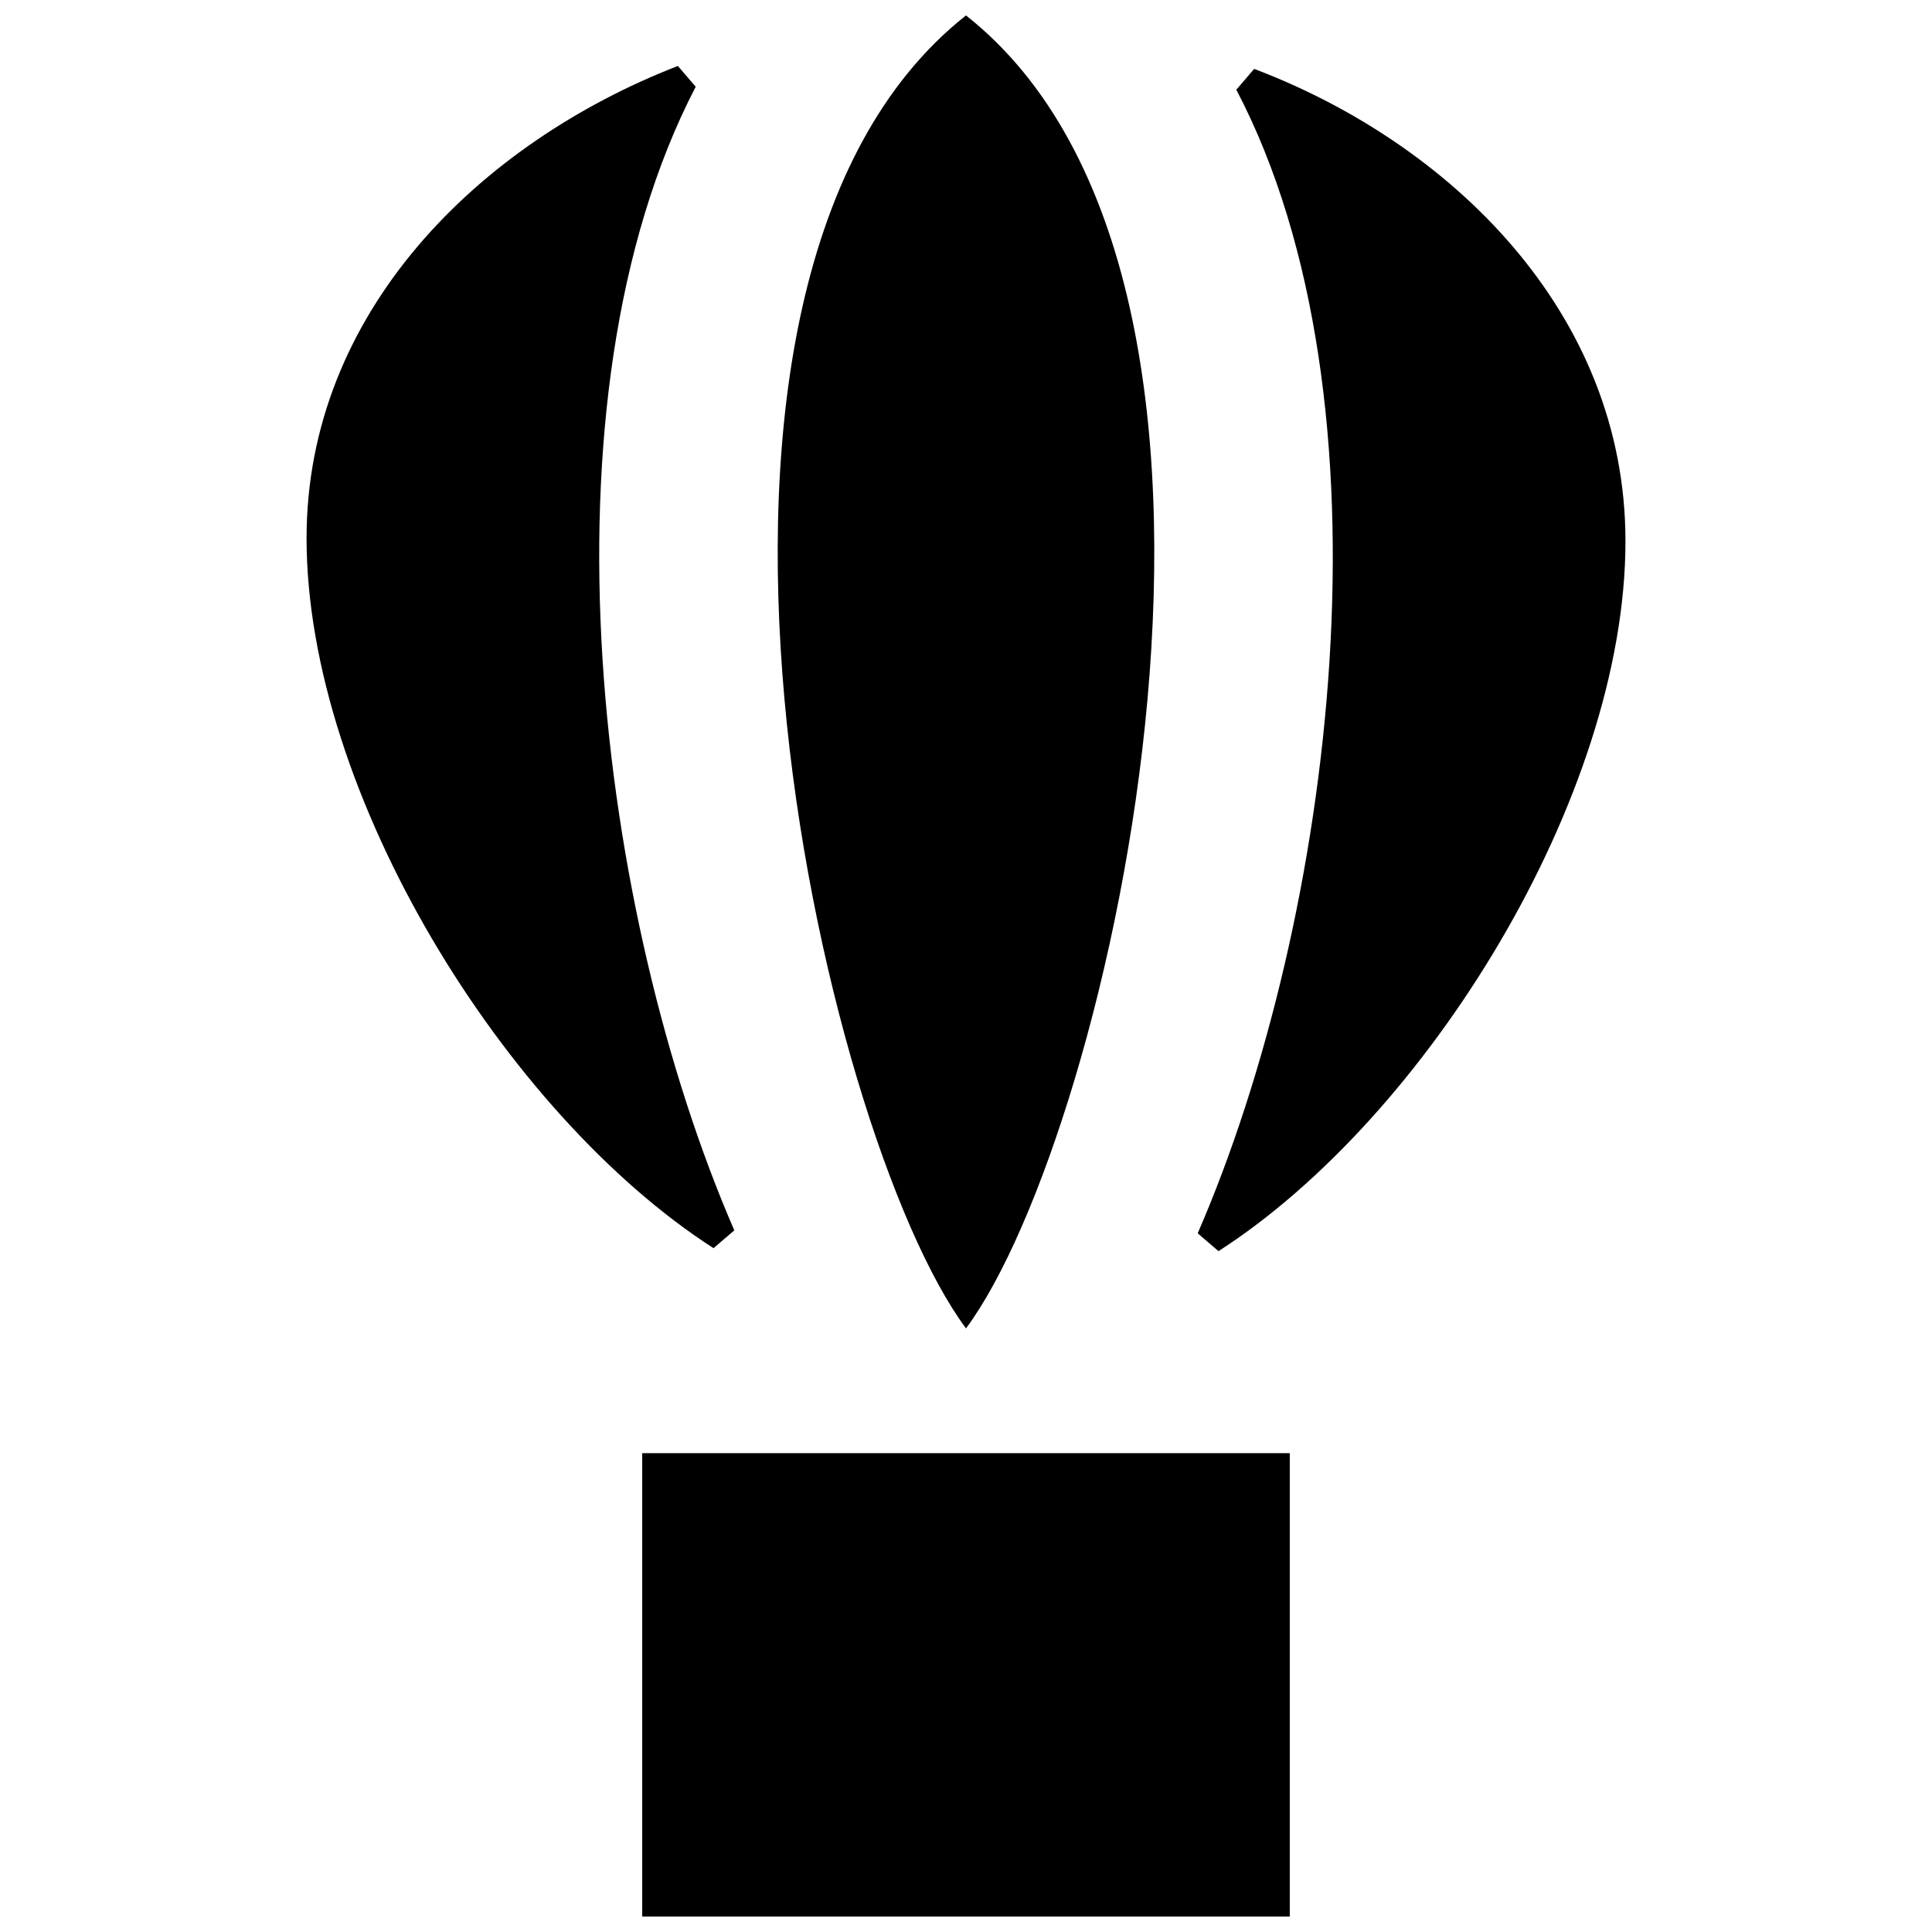
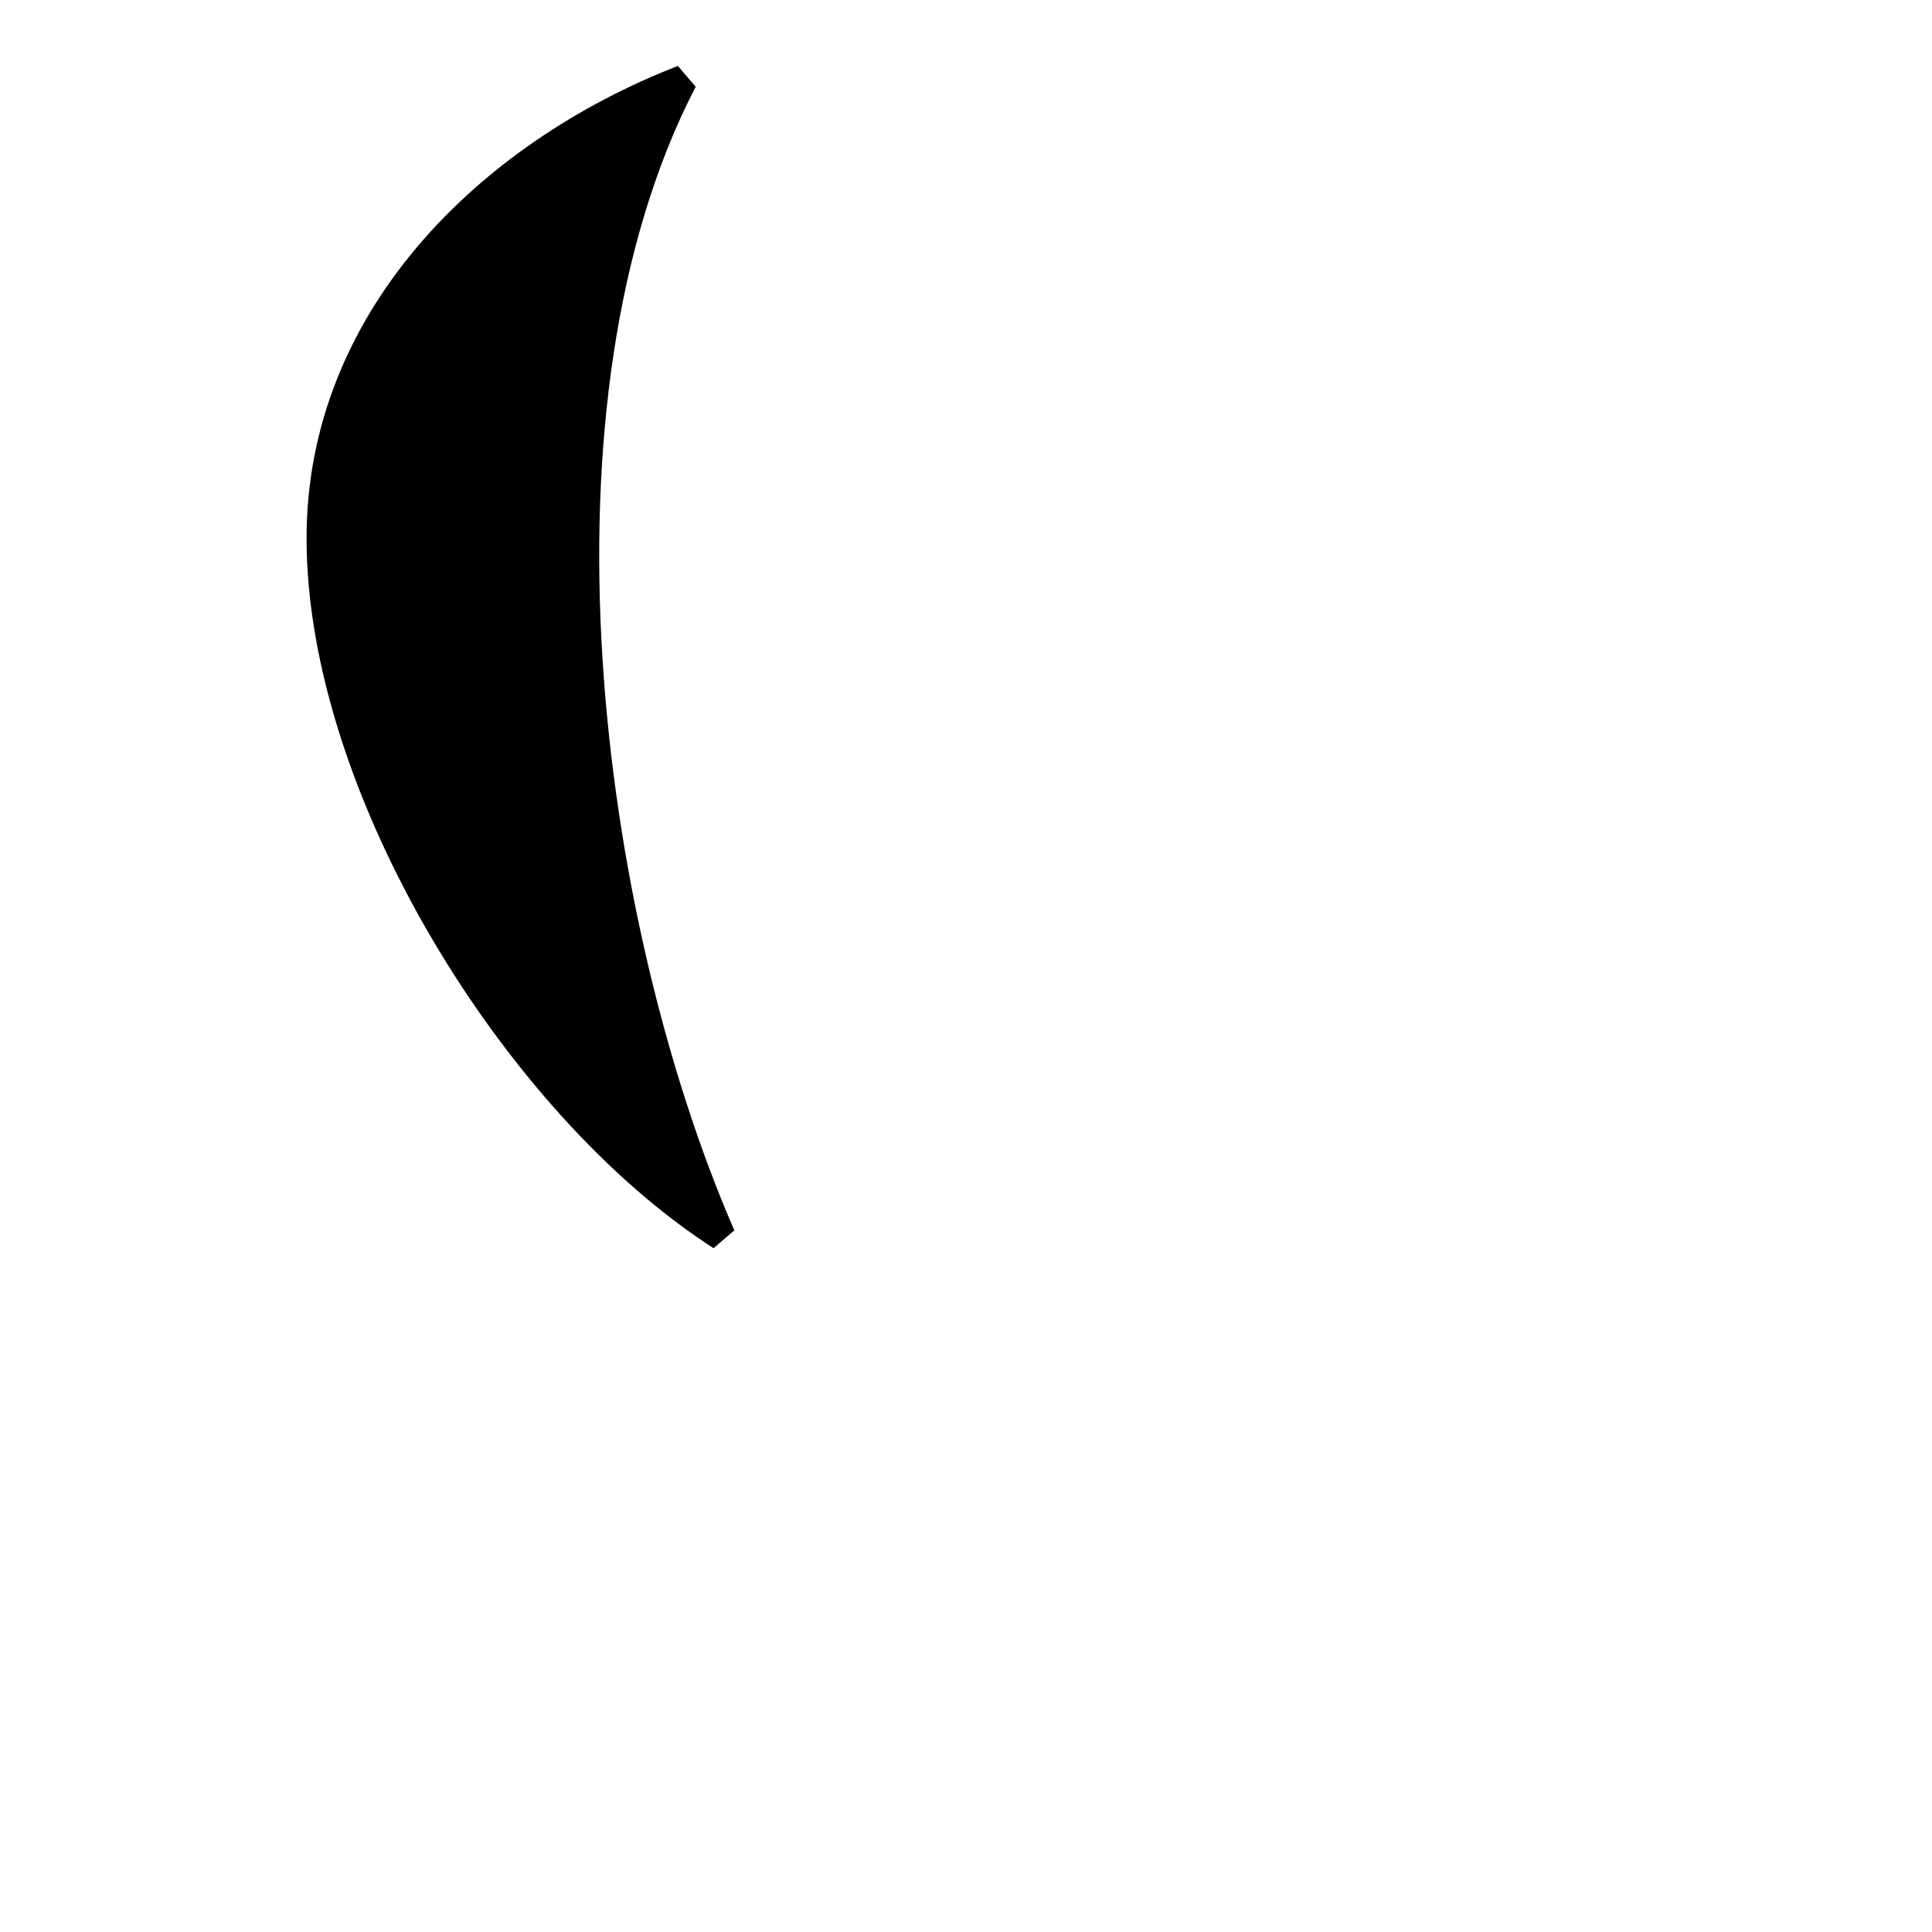
<svg xmlns="http://www.w3.org/2000/svg" width="800px" height="800px" version="1.1" viewBox="144 144 512 512">
  <defs>
    <clipPath id="b">
-       <path d="m350 148.09h100v348.91h-100z" />
+       <path d="m350 148.09v348.91h-100z" />
    </clipPath>
    <clipPath id="a">
-       <path d="m314 529h172v122.9h-172z" />
-     </clipPath>
+       </clipPath>
  </defs>
  <g clip-path="url(#b)">
-     <path d="m400 148.09c-89.742 70.848-38.574 295.99 0 347.95 38.57-51.957 89.738-277.1 0-347.95z" />
-   </g>
+     </g>
  <path d="m338.6 470.06c-36.211-83.441-53.531-219.63-10.234-303.07l-4.723-5.512c-52.742 20.469-98.402 65.336-98.402 125.16 0 67.699 52.742 152.72 107.85 188.14z" />
-   <path d="m476.36 162.26-4.723 5.512c43.297 82.656 25.977 219.63-10.234 303.07l5.512 4.723c55.105-35.426 107.85-120.44 107.85-188.14 0-60.617-46.445-105.48-98.402-125.17z" />
  <g clip-path="url(#a)">
-     <path d="m335.45 529.1h-21.254v122.8h171.61v-122.8z" />
-   </g>
+     </g>
</svg>